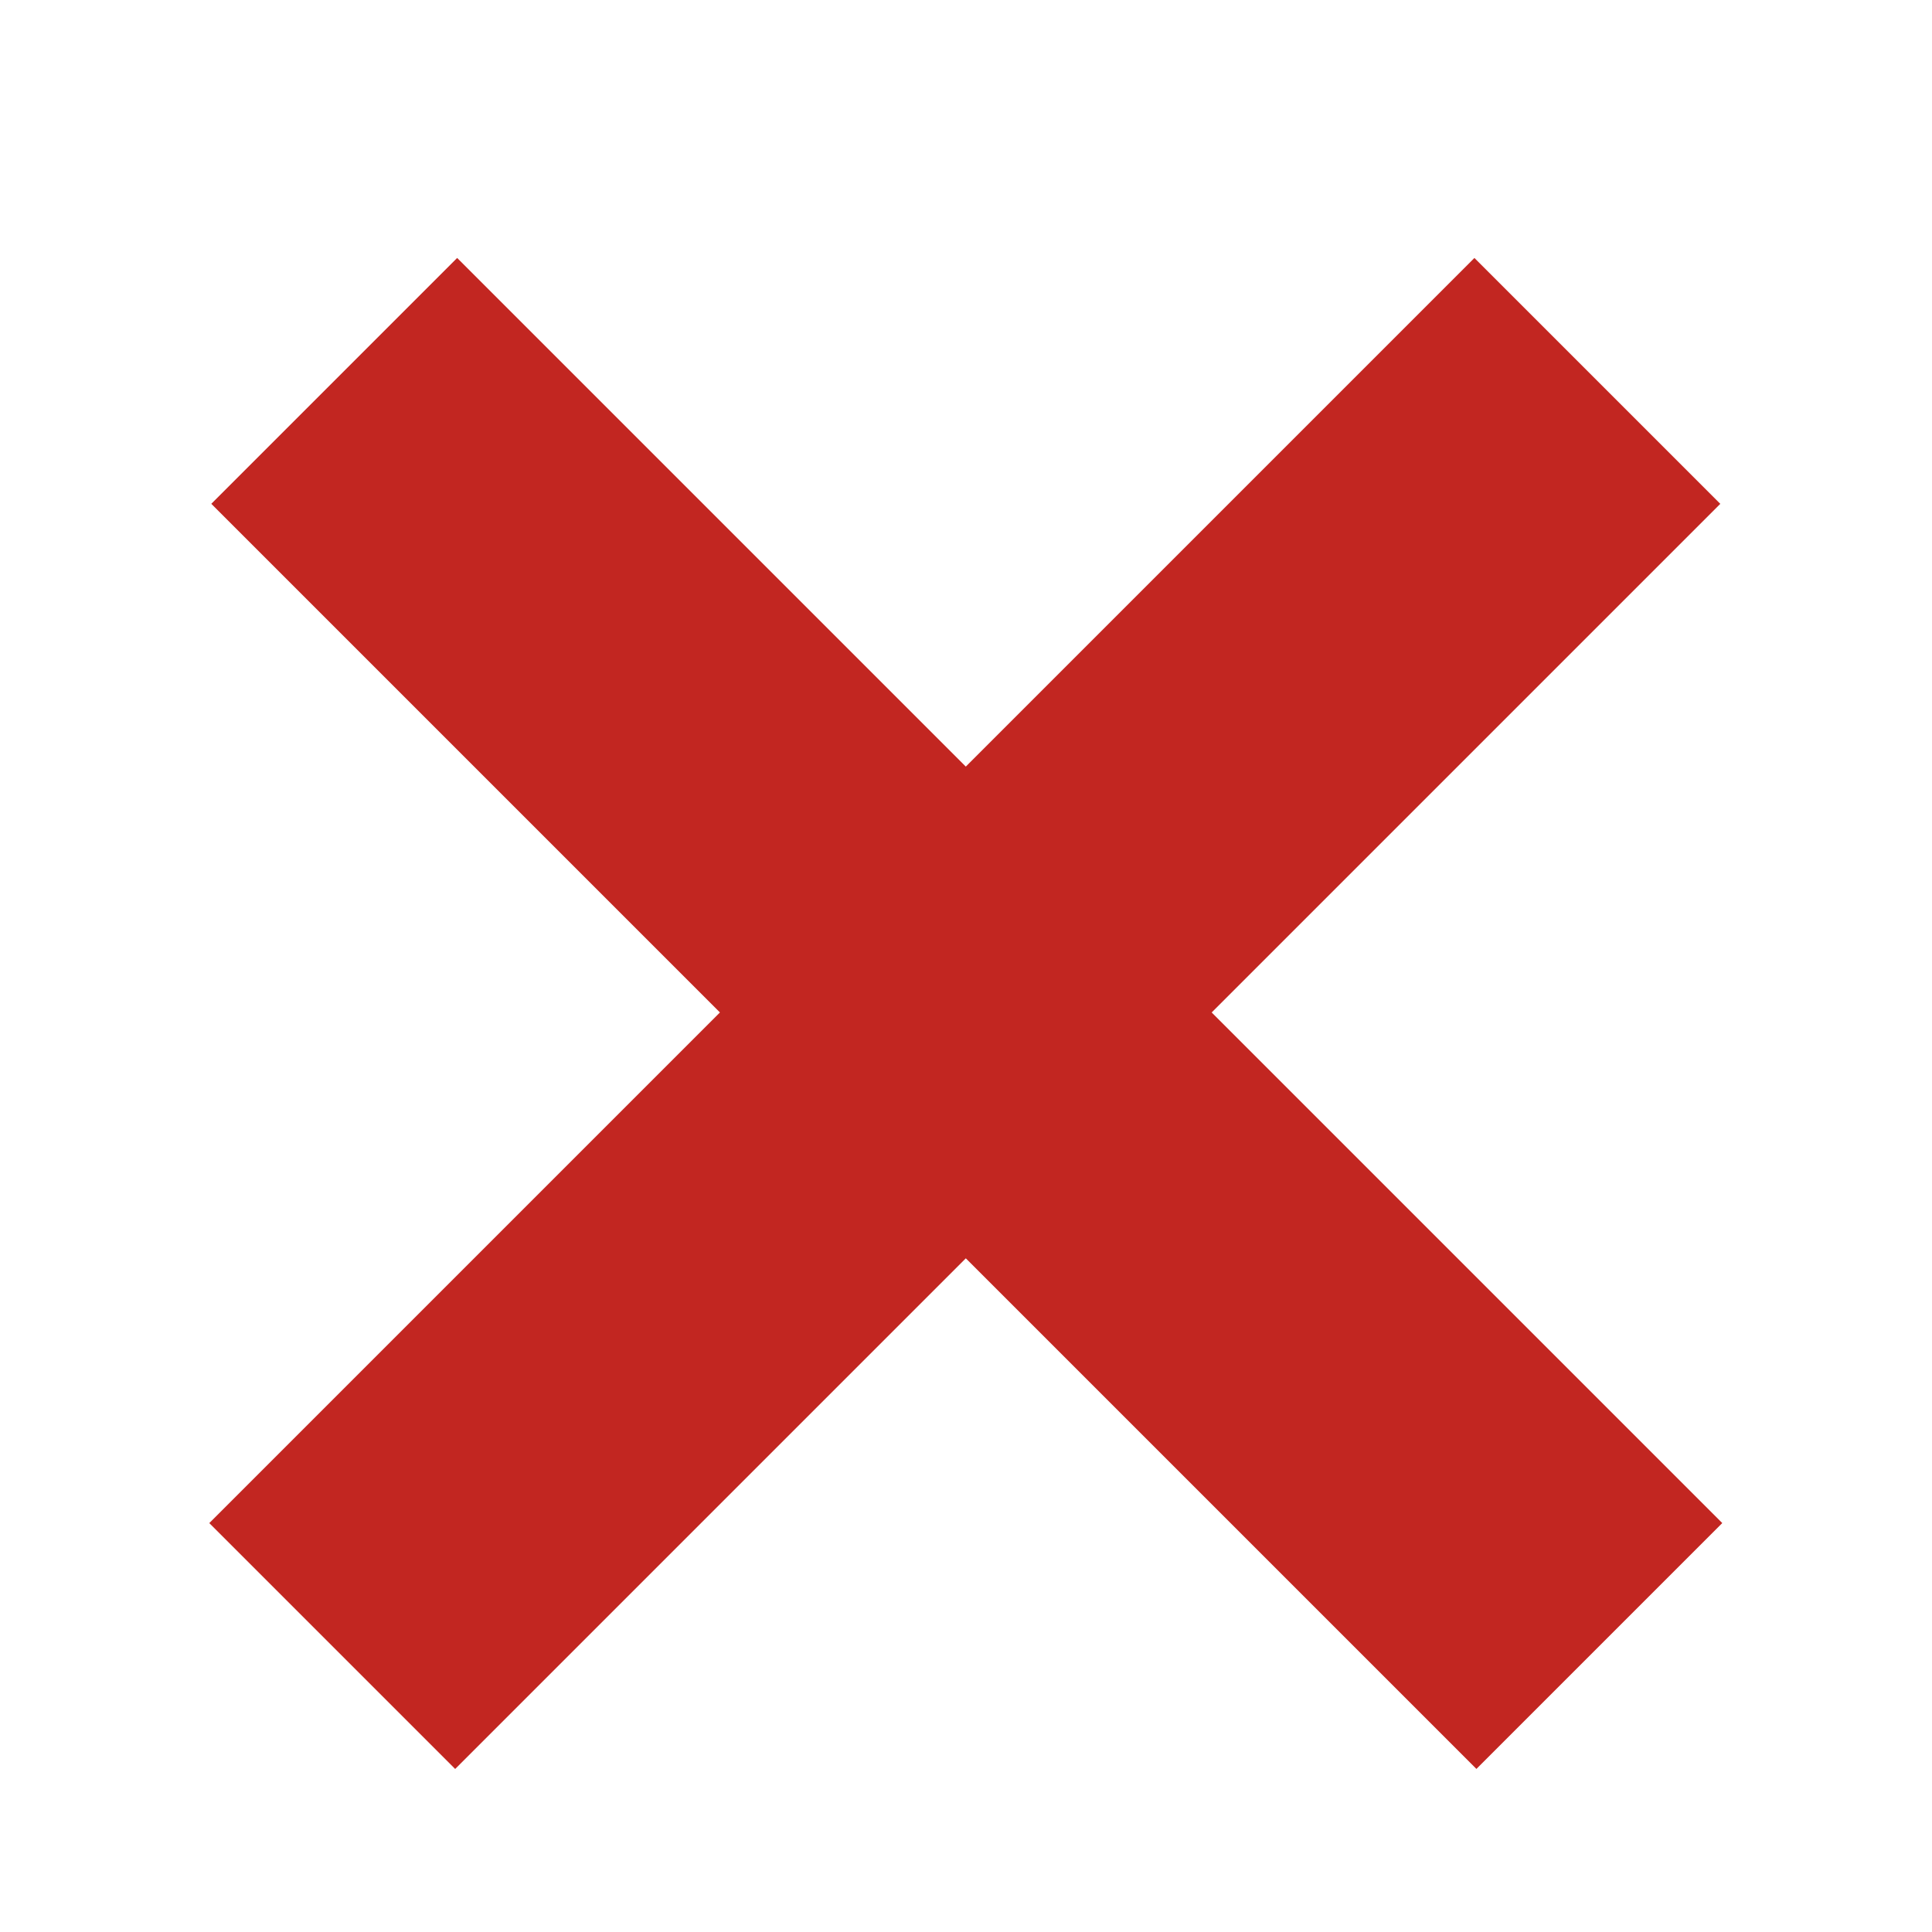
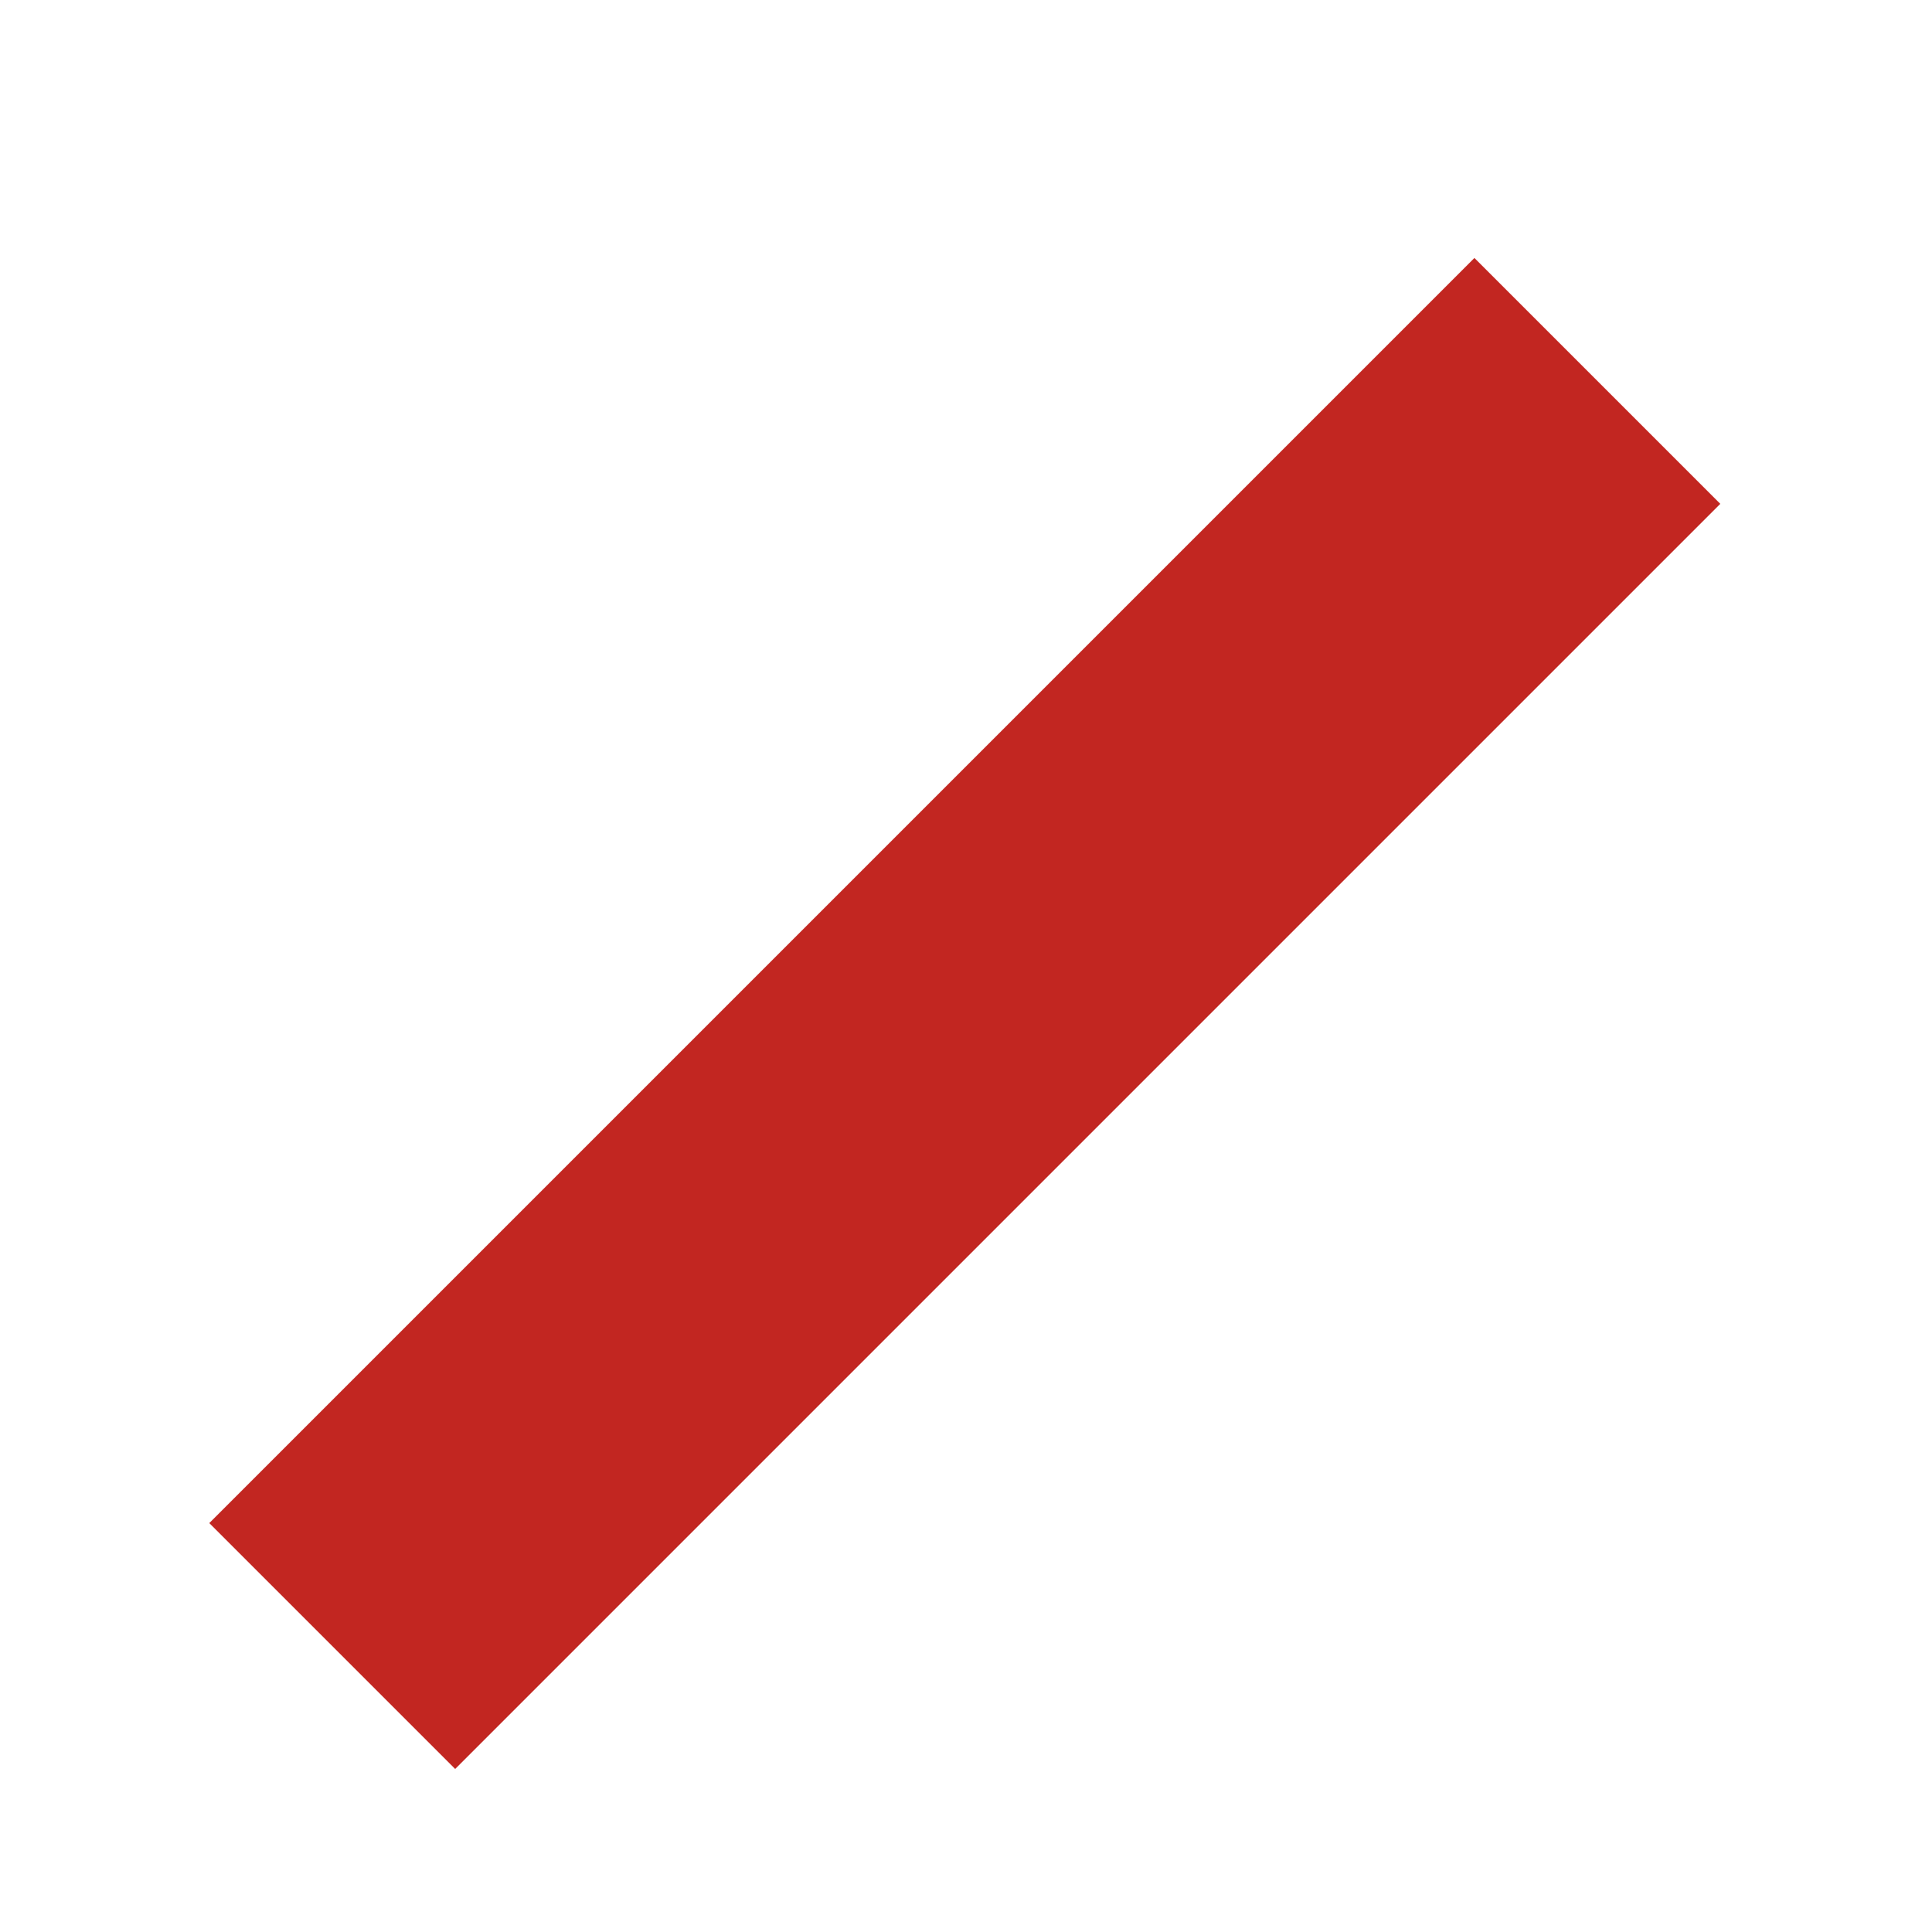
<svg xmlns="http://www.w3.org/2000/svg" version="1.1" id="Слой_1" x="0px" y="0px" viewBox="0 0 500 500" style="enable-background:new 0 0 500 500;" xml:space="preserve">
  <style type="text/css"> .st0{fill:#C22621;} </style>
  <g>
-     <rect x="205.26" y="30.73" transform="matrix(0.707 -0.707 0.707 0.707 -112.163 253.778)" class="st0" width="90" height="463.1" />
    <rect x="18.19" y="217.28" transform="matrix(0.707 -0.707 0.707 0.707 -112.312 253.419)" class="st0" width="463.1" height="90" />
  </g>
</svg>